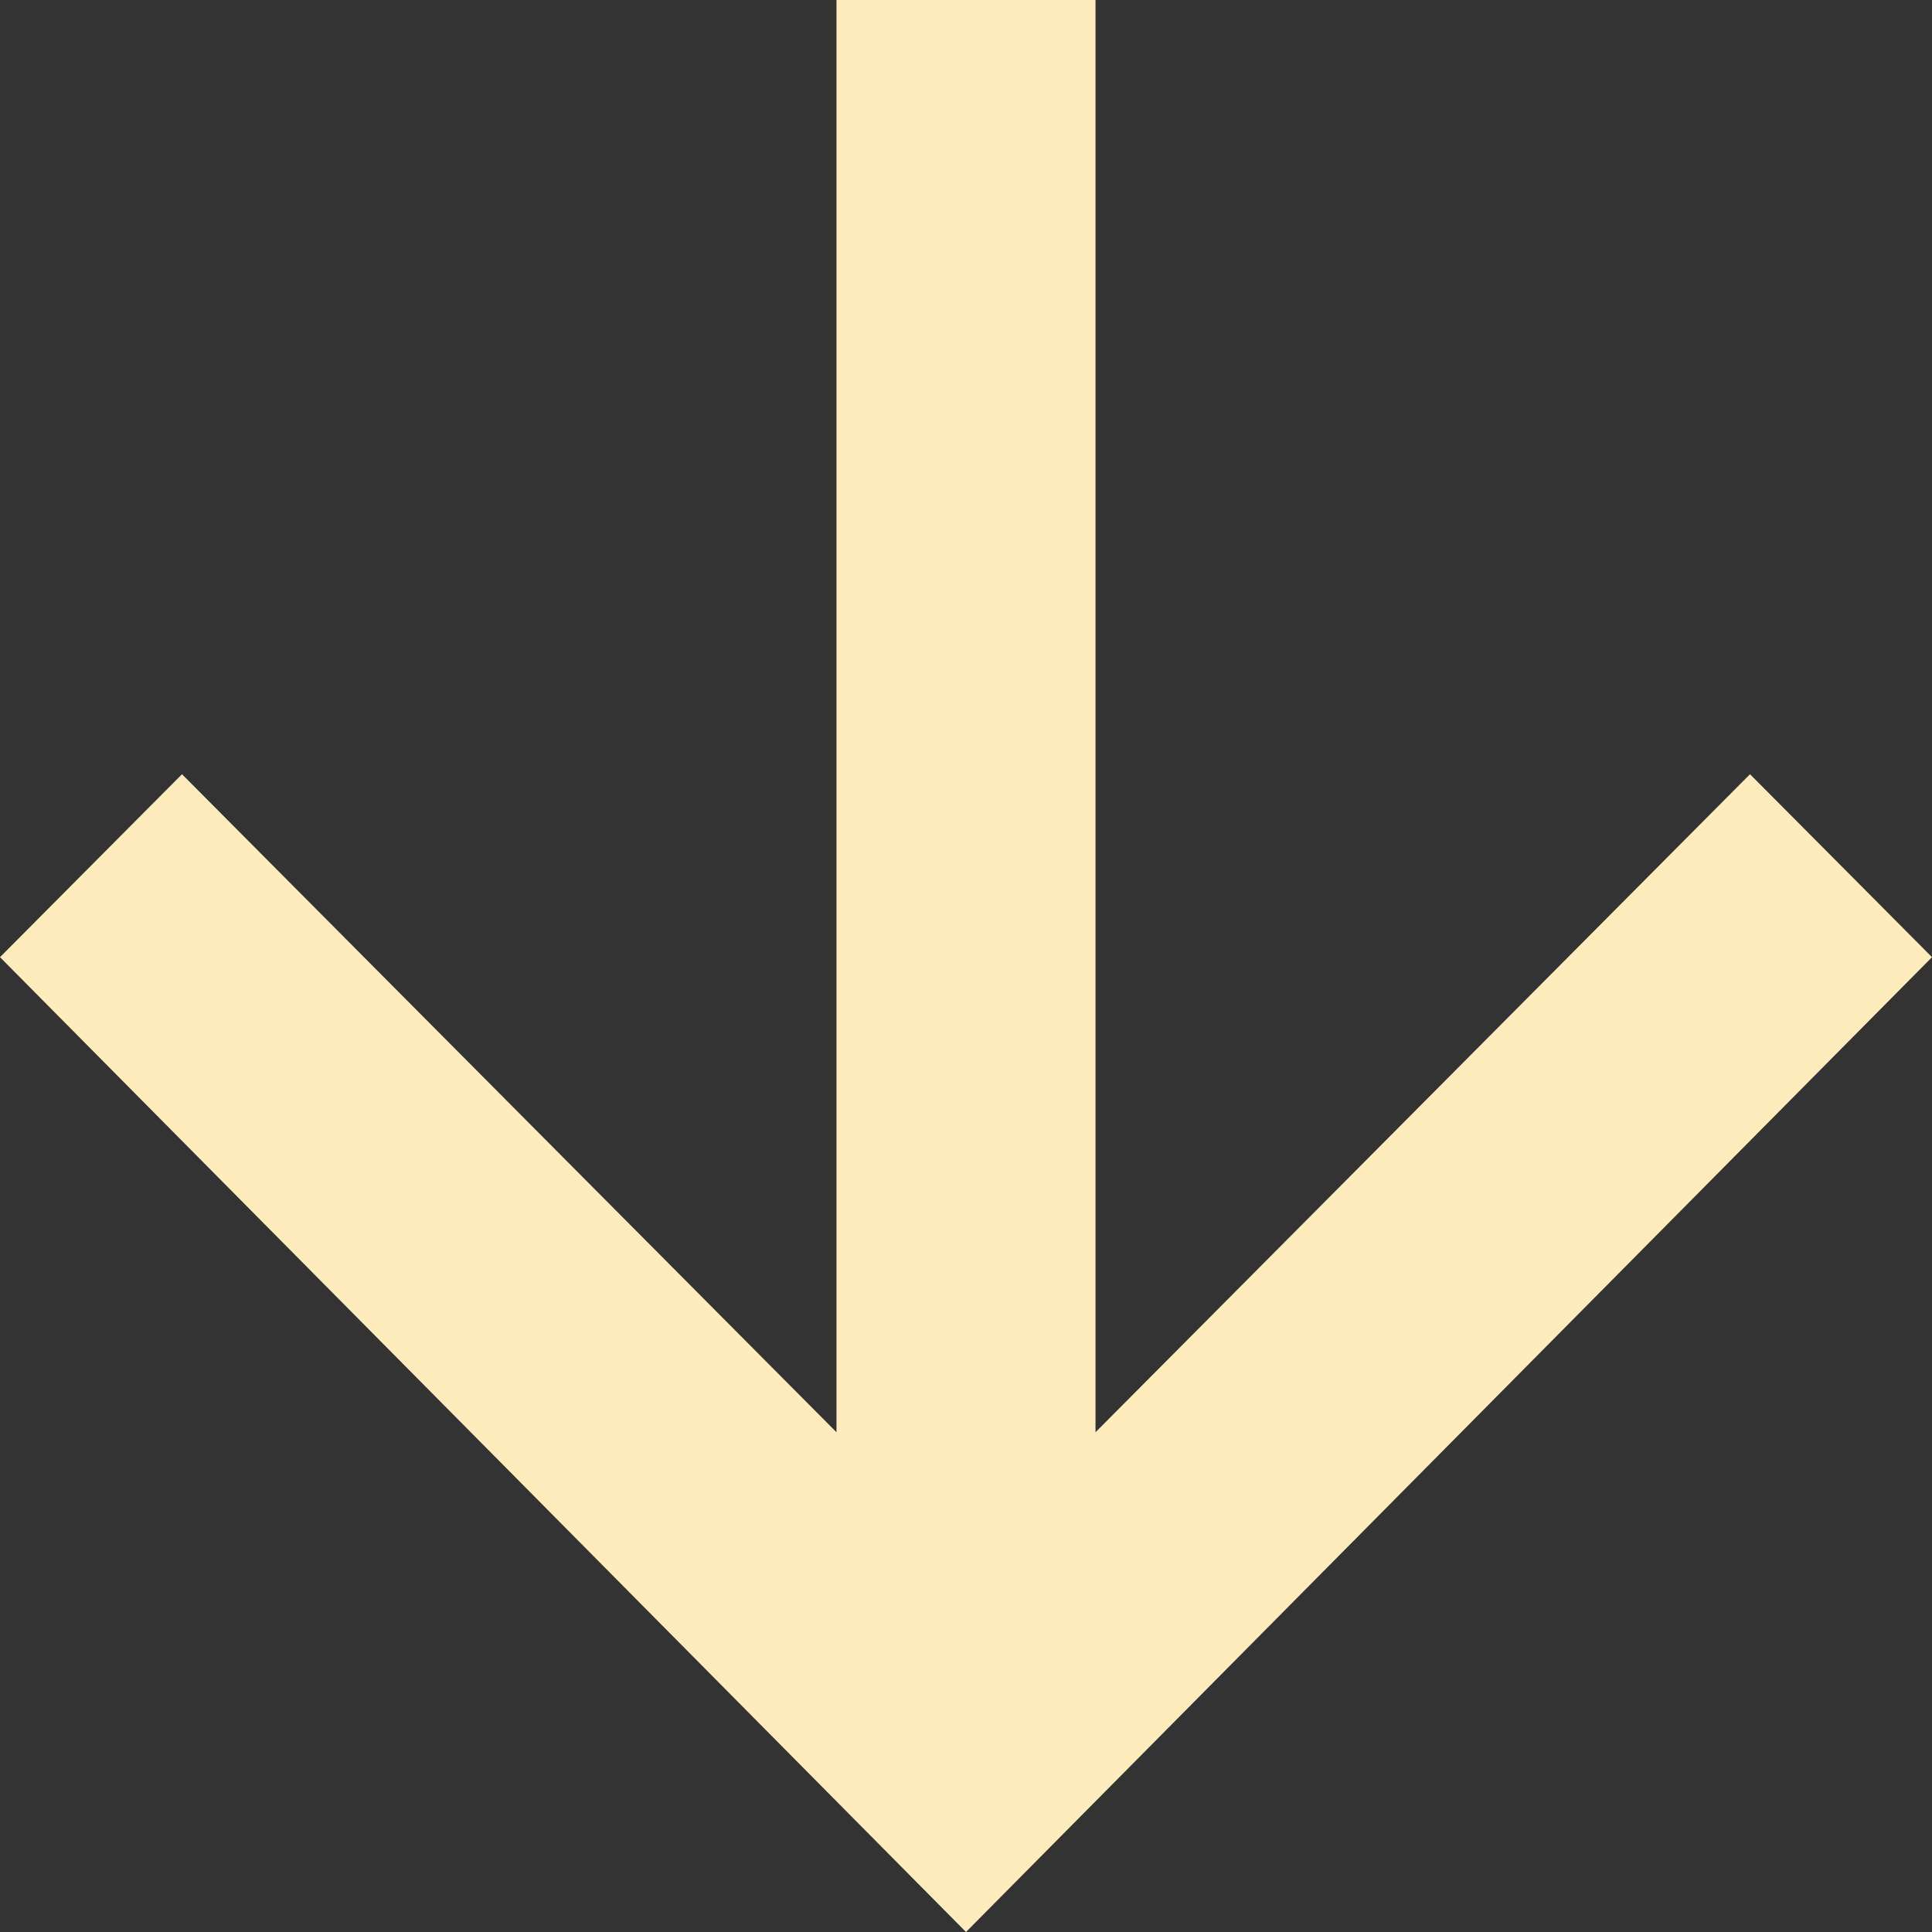
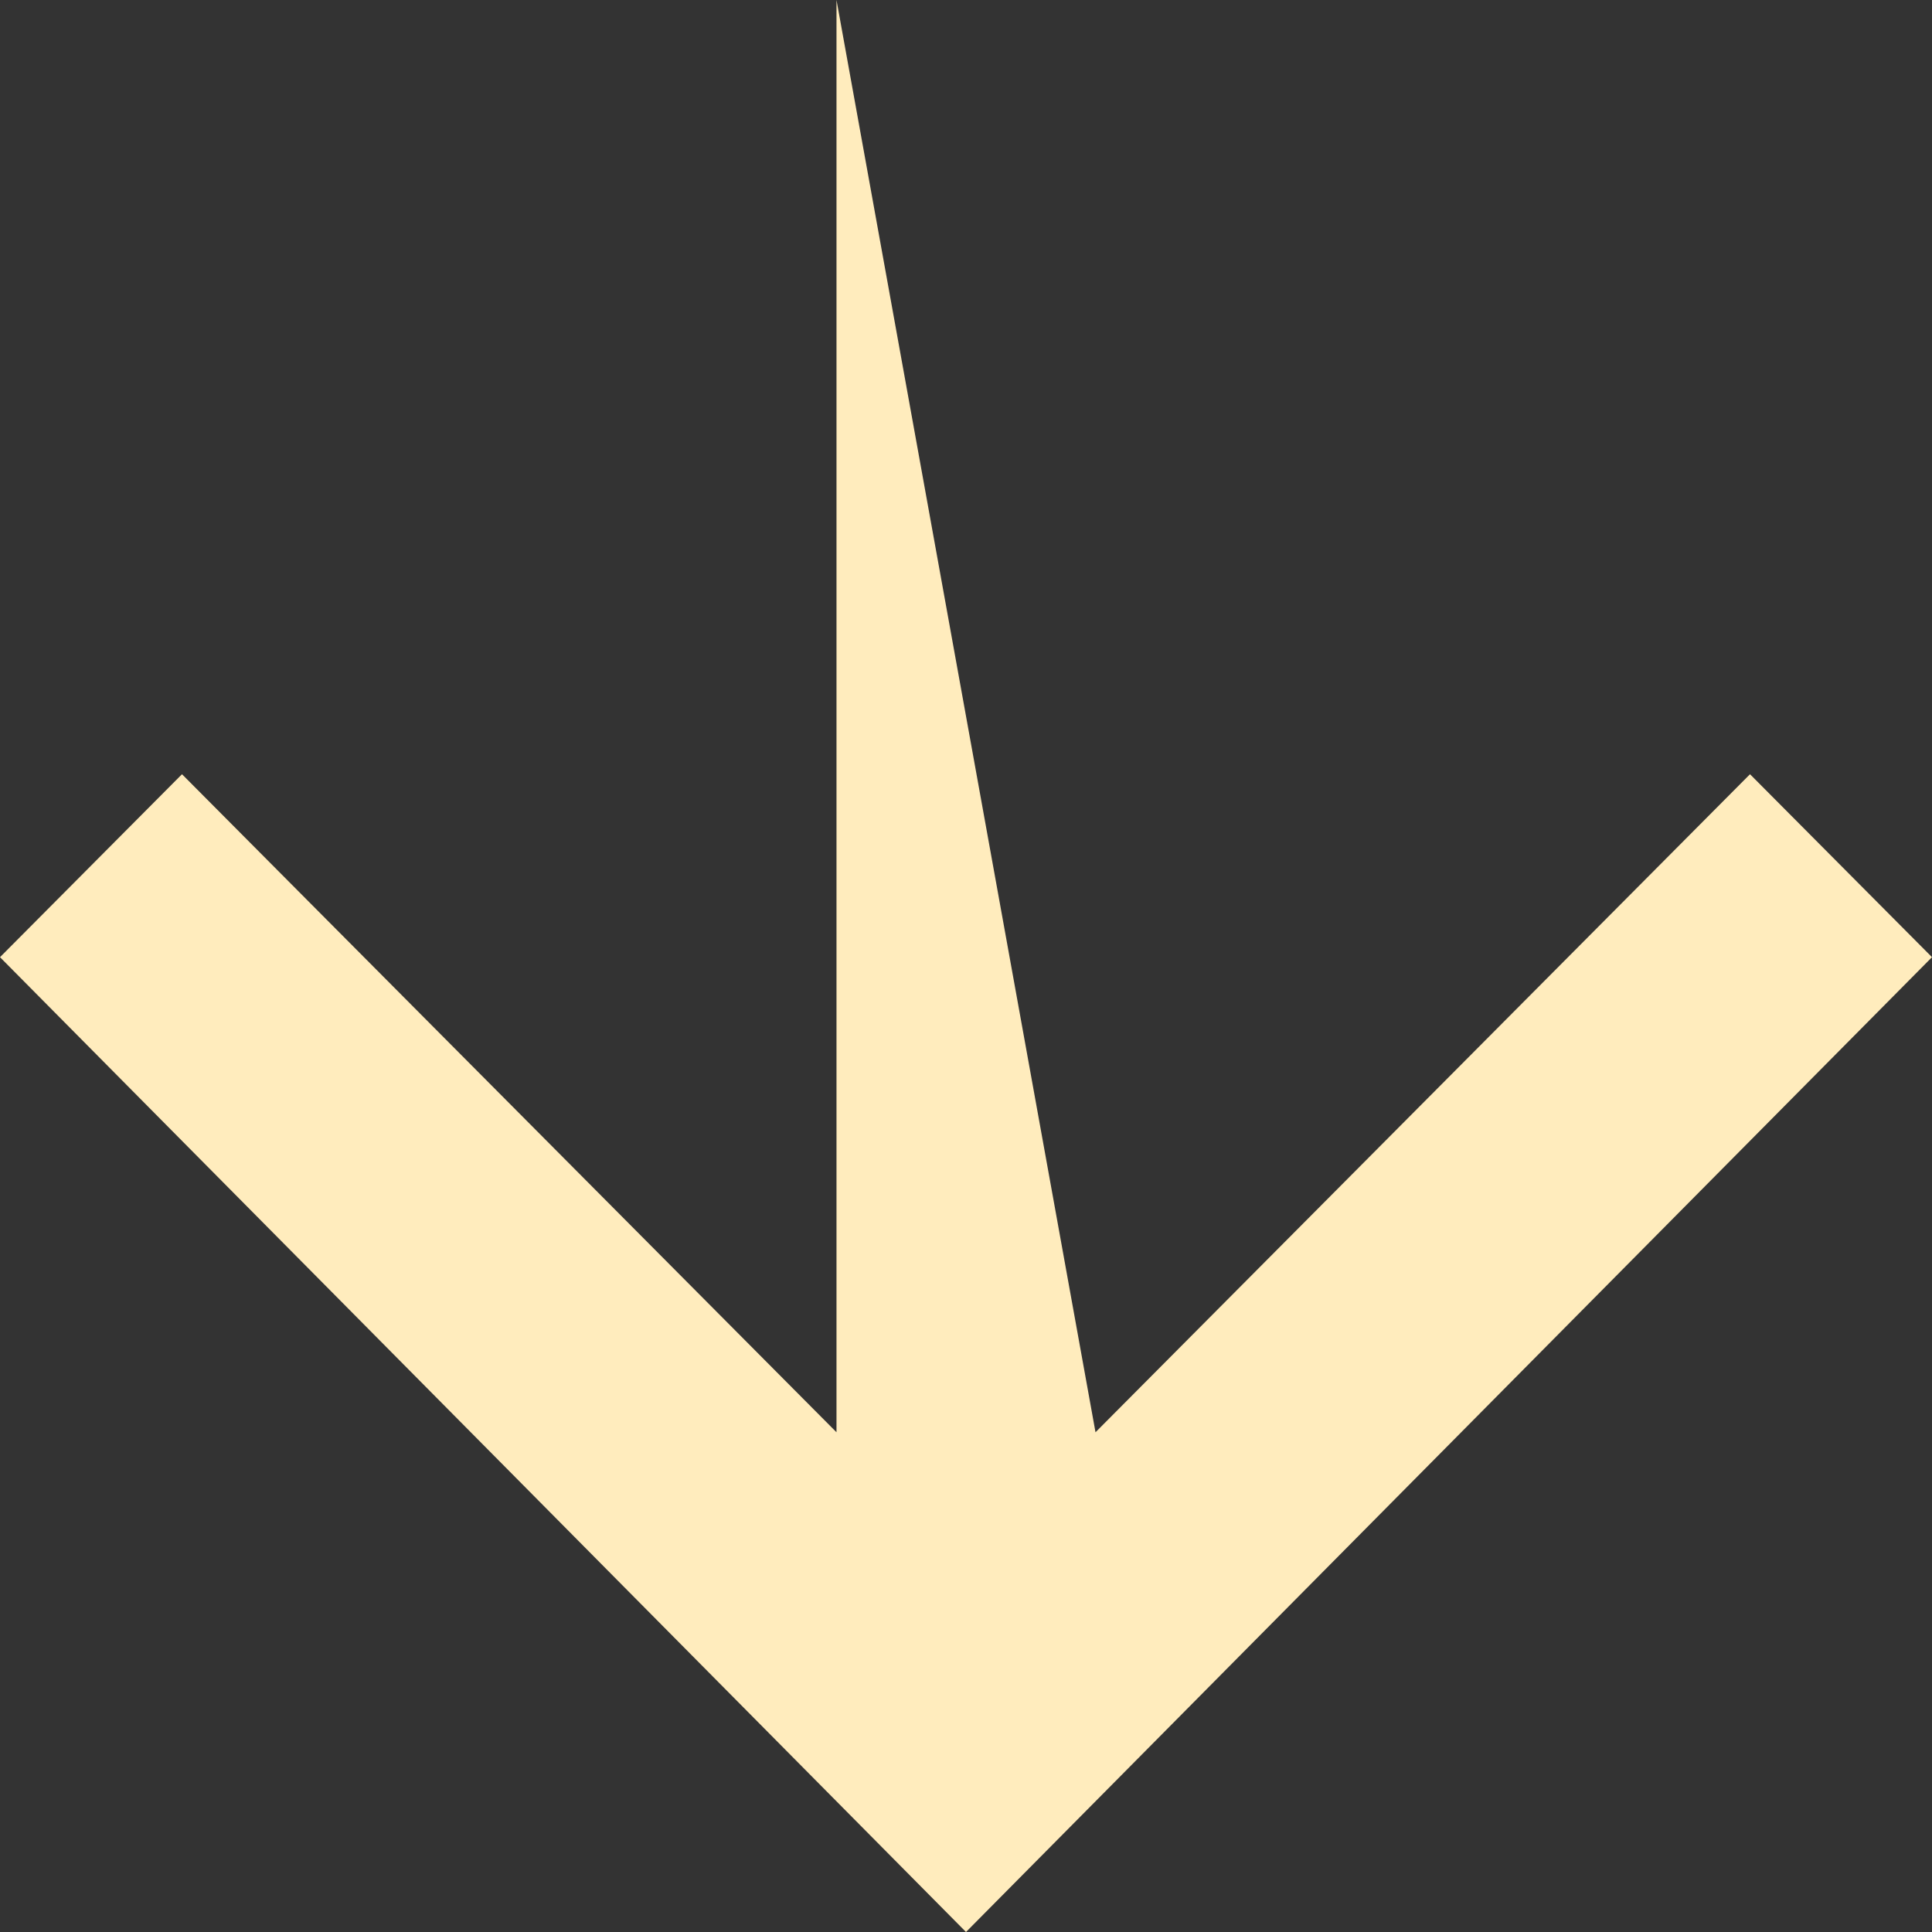
<svg xmlns="http://www.w3.org/2000/svg" width="30" height="30" viewBox="0 0 30 30" fill="none">
  <rect x="0" y="0" width="30" height="30" fill="#333333" stroke="none" />
-   <path d="M15 30L-6.49699e-07 14.863L2.826 12.022L12.989 22.24L12.989 -7.43569e-07L17.011 -5.67773e-07L17.011 22.24L27.174 12.022L30 14.863L15 30Z" fill="#FFECBD" />
+   <path d="M15 30L-6.49699e-07 14.863L2.826 12.022L12.989 22.24L12.989 -7.43569e-07L17.011 22.24L27.174 12.022L30 14.863L15 30Z" fill="#FFECBD" />
</svg>